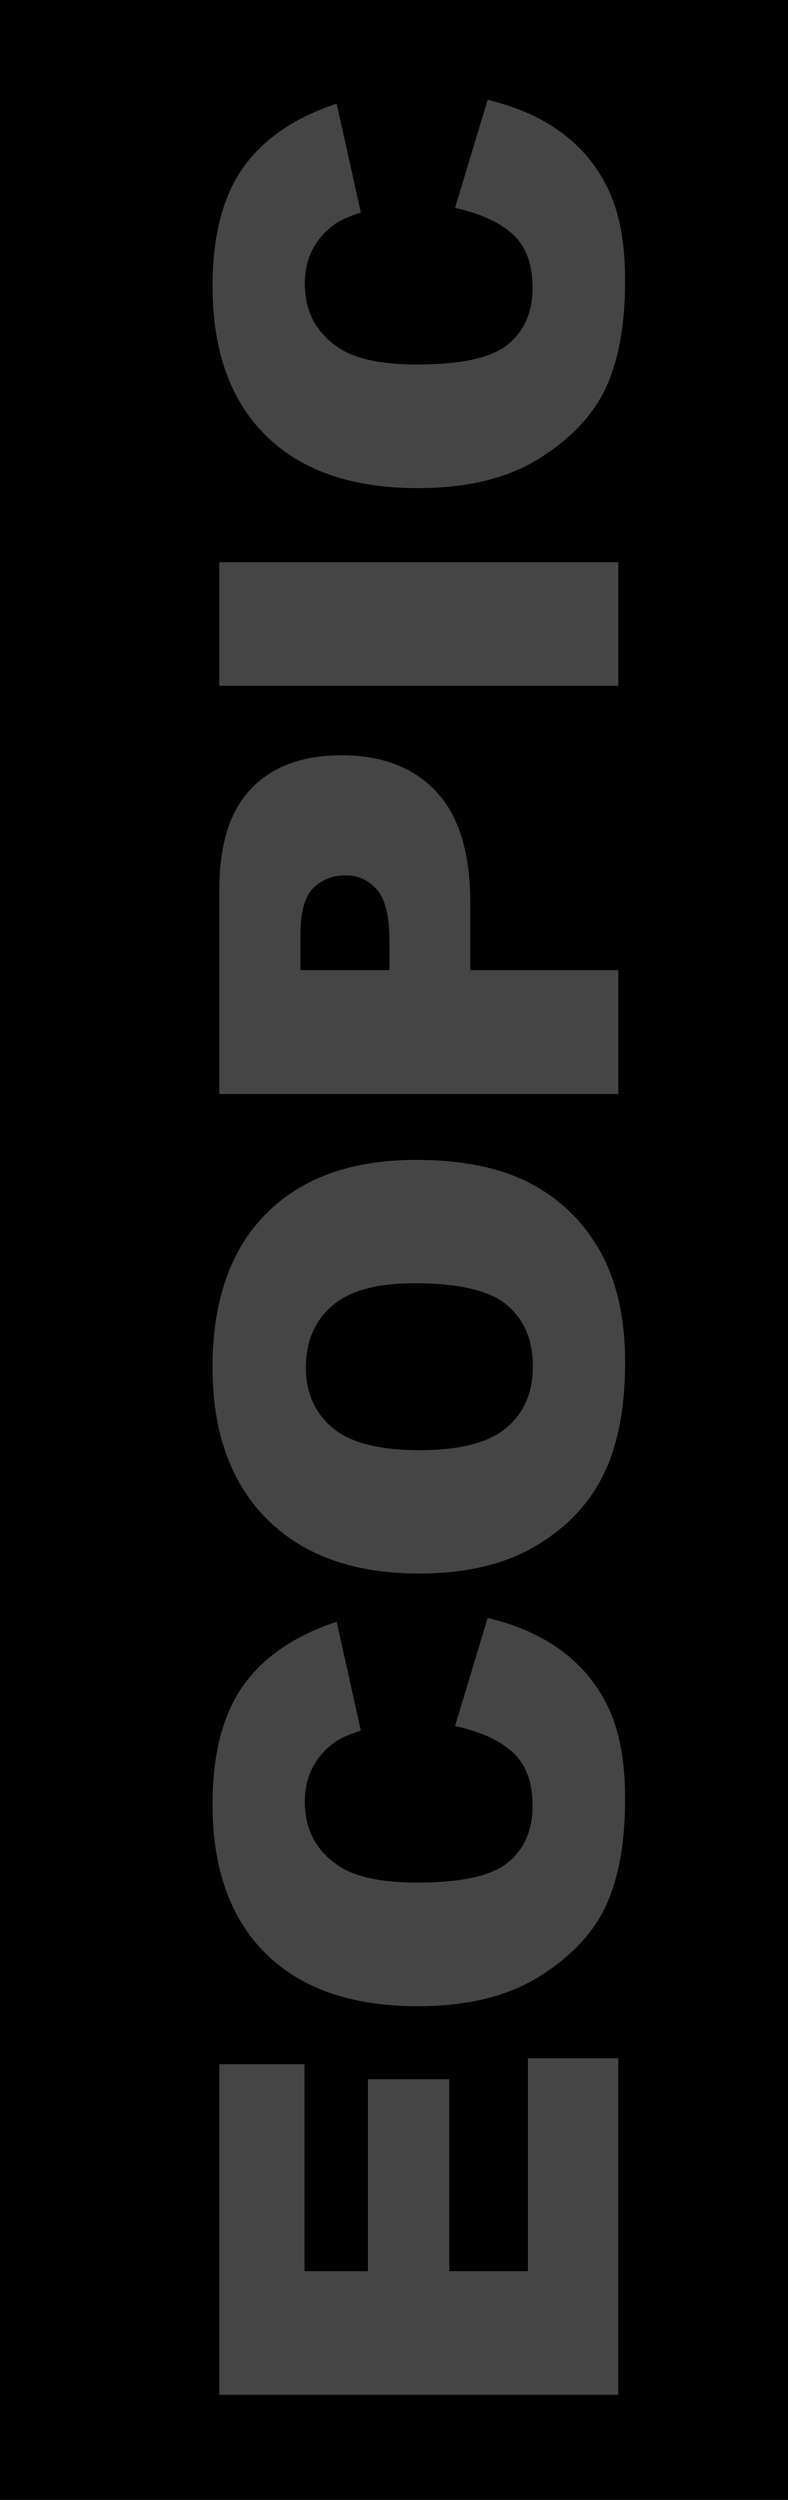
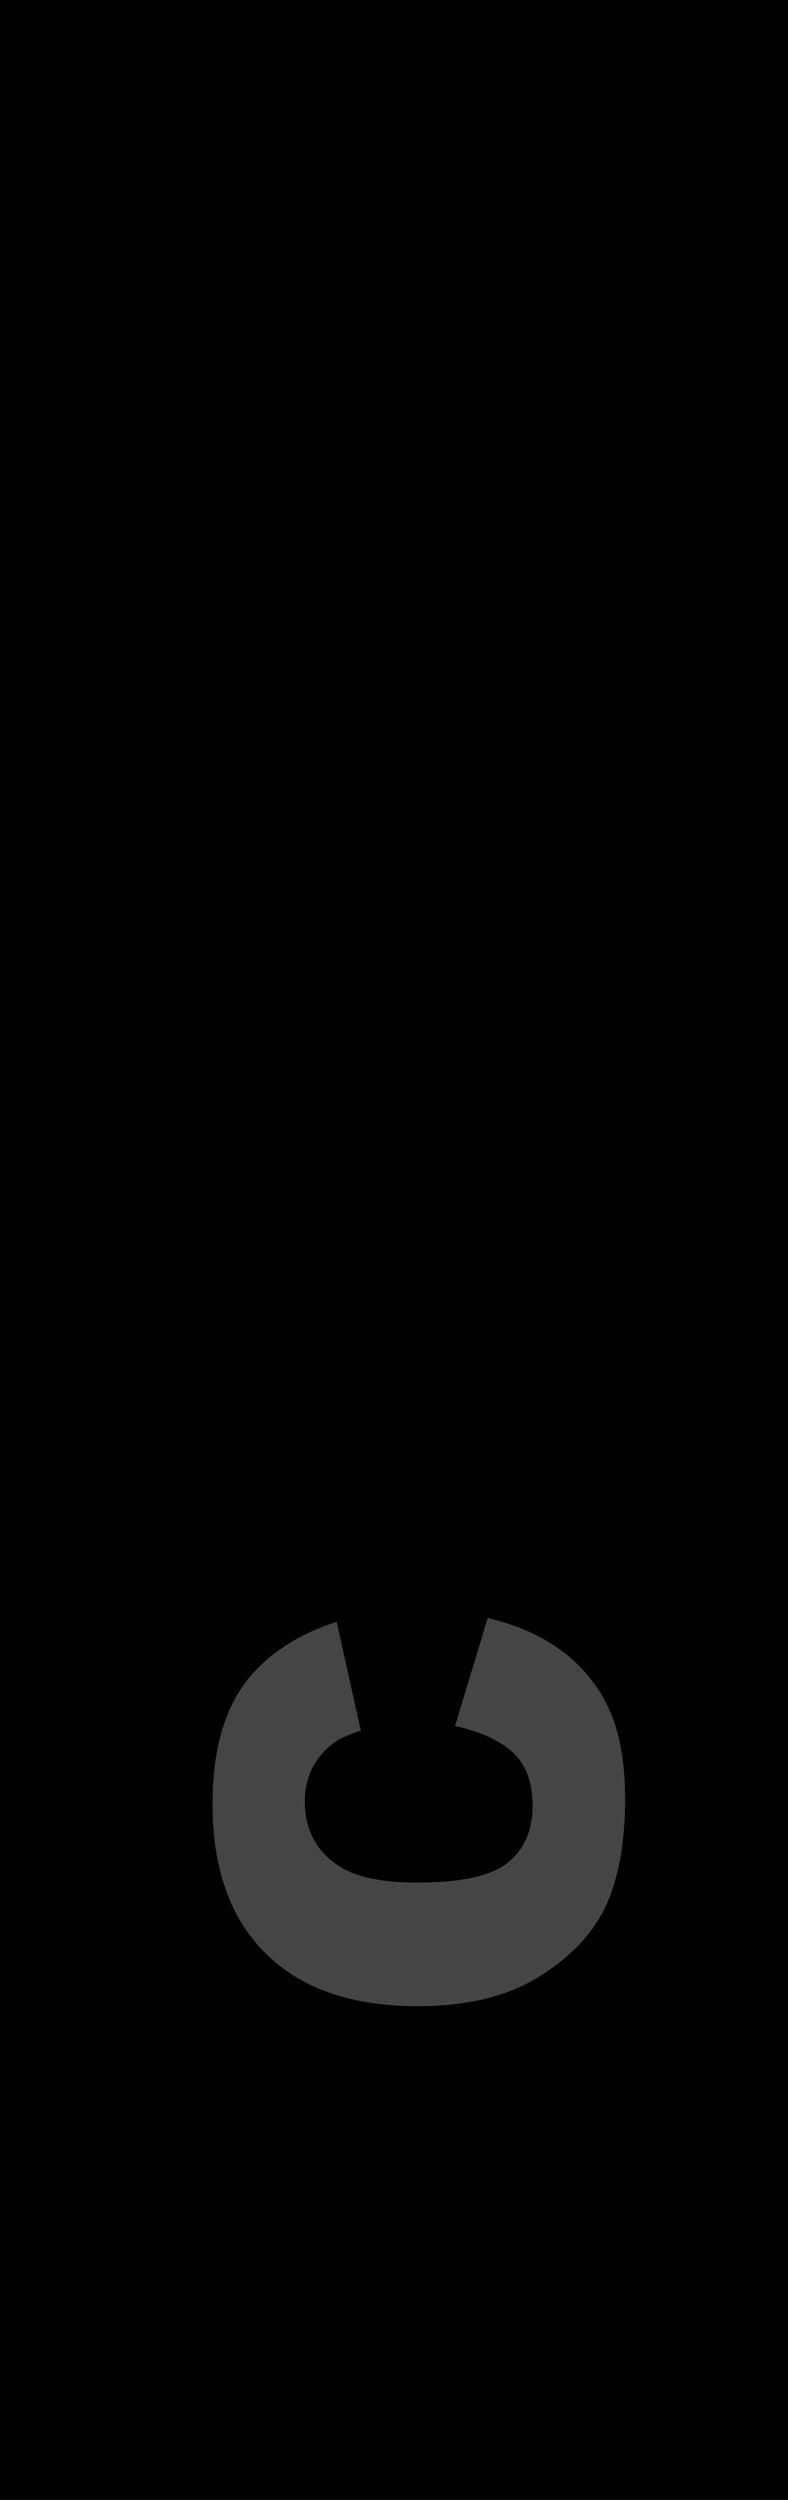
<svg xmlns="http://www.w3.org/2000/svg" version="1.1" id="Calque_1" x="0px" y="0px" width="41px" height="130px" viewBox="0 0 41 130" enable-background="new 0 0 41 130" xml:space="preserve">
  <rect fill="#000000" width="41" height="130" />
  <g>
-     <path fill="#454545" d="M11.412,124.533v-17.191h4.432v10.762h3.299v-9.982h4.233v9.982h4.093v-11.072h4.701v17.502H11.412z" />
    <path fill="#454545" d="M23.675,89.756l1.699-5.622c1.576,0.378,2.894,0.972,3.95,1.784c1.058,0.813,1.855,1.82,2.394,3.023   s0.807,2.734,0.807,4.595c0,2.257-0.328,4.099-0.983,5.53c-0.655,1.43-1.809,2.664-3.46,3.702c-1.65,1.038-3.764,1.558-6.339,1.558   c-3.434,0-6.073-0.914-7.917-2.74s-2.767-4.41-2.767-7.752c0-2.615,0.529-4.671,1.586-6.168c1.057-1.496,2.681-2.607,4.871-3.334   l1.26,5.664c-0.632,0.198-1.095,0.406-1.388,0.623c-0.491,0.359-0.869,0.798-1.133,1.316c-0.264,0.52-0.396,1.1-0.396,1.742   c0,1.453,0.585,2.568,1.754,3.342c0.868,0.586,2.23,0.878,4.087,0.878c2.301,0,3.878-0.349,4.731-1.048   c0.853-0.699,1.279-1.68,1.279-2.945c0-1.227-0.345-2.154-1.033-2.783C25.987,90.494,24.986,90.039,23.675,89.756z" />
-     <path fill="#454545" d="M21.806,81.826c-3.389,0-6.027-0.944-7.916-2.832c-1.888-1.889-2.832-4.518-2.832-7.888   c0-3.455,0.927-6.117,2.783-7.986c1.854-1.869,4.453-2.804,7.795-2.804c2.426,0,4.415,0.408,5.969,1.225   c1.553,0.817,2.761,1.997,3.625,3.54c0.863,1.544,1.295,3.468,1.295,5.771c0,2.342-0.373,4.279-1.118,5.813   c-0.746,1.534-1.926,2.777-3.54,3.731S24.231,81.826,21.806,81.826z M21.834,75.411c2.096,0,3.602-0.39,4.517-1.168   c0.916-0.779,1.374-1.839,1.374-3.179c0-1.379-0.448-2.445-1.346-3.201c-0.896-0.755-2.506-1.133-4.828-1.133   c-1.954,0-3.382,0.395-4.283,1.183c-0.902,0.788-1.353,1.857-1.353,3.208c0,1.293,0.458,2.331,1.374,3.115   C18.204,75.02,19.719,75.411,21.834,75.411z" />
-     <path fill="#454545" d="M11.412,56.89V46.227c0-2.322,0.552-4.062,1.657-5.218c1.104-1.156,2.676-1.734,4.715-1.734   c2.096,0,3.733,0.63,4.913,1.891c1.181,1.26,1.771,3.184,1.771,5.77v3.512h7.703v6.443H11.412z M20.262,50.447v-1.572   c0-1.237-0.215-2.105-0.644-2.605c-0.43-0.5-0.979-0.75-1.65-0.75c-0.651,0-1.204,0.217-1.657,0.651s-0.68,1.251-0.68,2.45v1.827   H20.262z" />
-     <path fill="#454545" d="M11.412,35.664v-6.429h20.759v6.429H11.412z" />
-     <path fill="#454545" d="M23.675,10.813l1.699-5.621c1.576,0.377,2.894,0.973,3.95,1.785c1.058,0.811,1.855,1.818,2.394,3.021   c0.538,1.204,0.807,2.735,0.807,4.595c0,2.256-0.328,4.099-0.983,5.53c-0.655,1.43-1.809,2.664-3.46,3.703   c-1.65,1.039-3.764,1.558-6.339,1.558c-3.434,0-6.073-0.914-7.917-2.74c-1.844-1.827-2.767-4.411-2.767-7.753   c0-2.615,0.529-4.67,1.586-6.167c1.057-1.495,2.681-2.606,4.871-3.333l1.26,5.663c-0.632,0.198-1.095,0.406-1.388,0.623   c-0.491,0.359-0.869,0.798-1.133,1.317s-0.396,1.1-0.396,1.742c0,1.454,0.585,2.568,1.754,3.342   c0.868,0.585,2.23,0.878,4.087,0.878c2.301,0,3.878-0.349,4.731-1.048c0.853-0.699,1.279-1.68,1.279-2.945   c0-1.227-0.345-2.155-1.033-2.783C25.987,11.551,24.986,11.096,23.675,10.813z" />
  </g>
</svg>